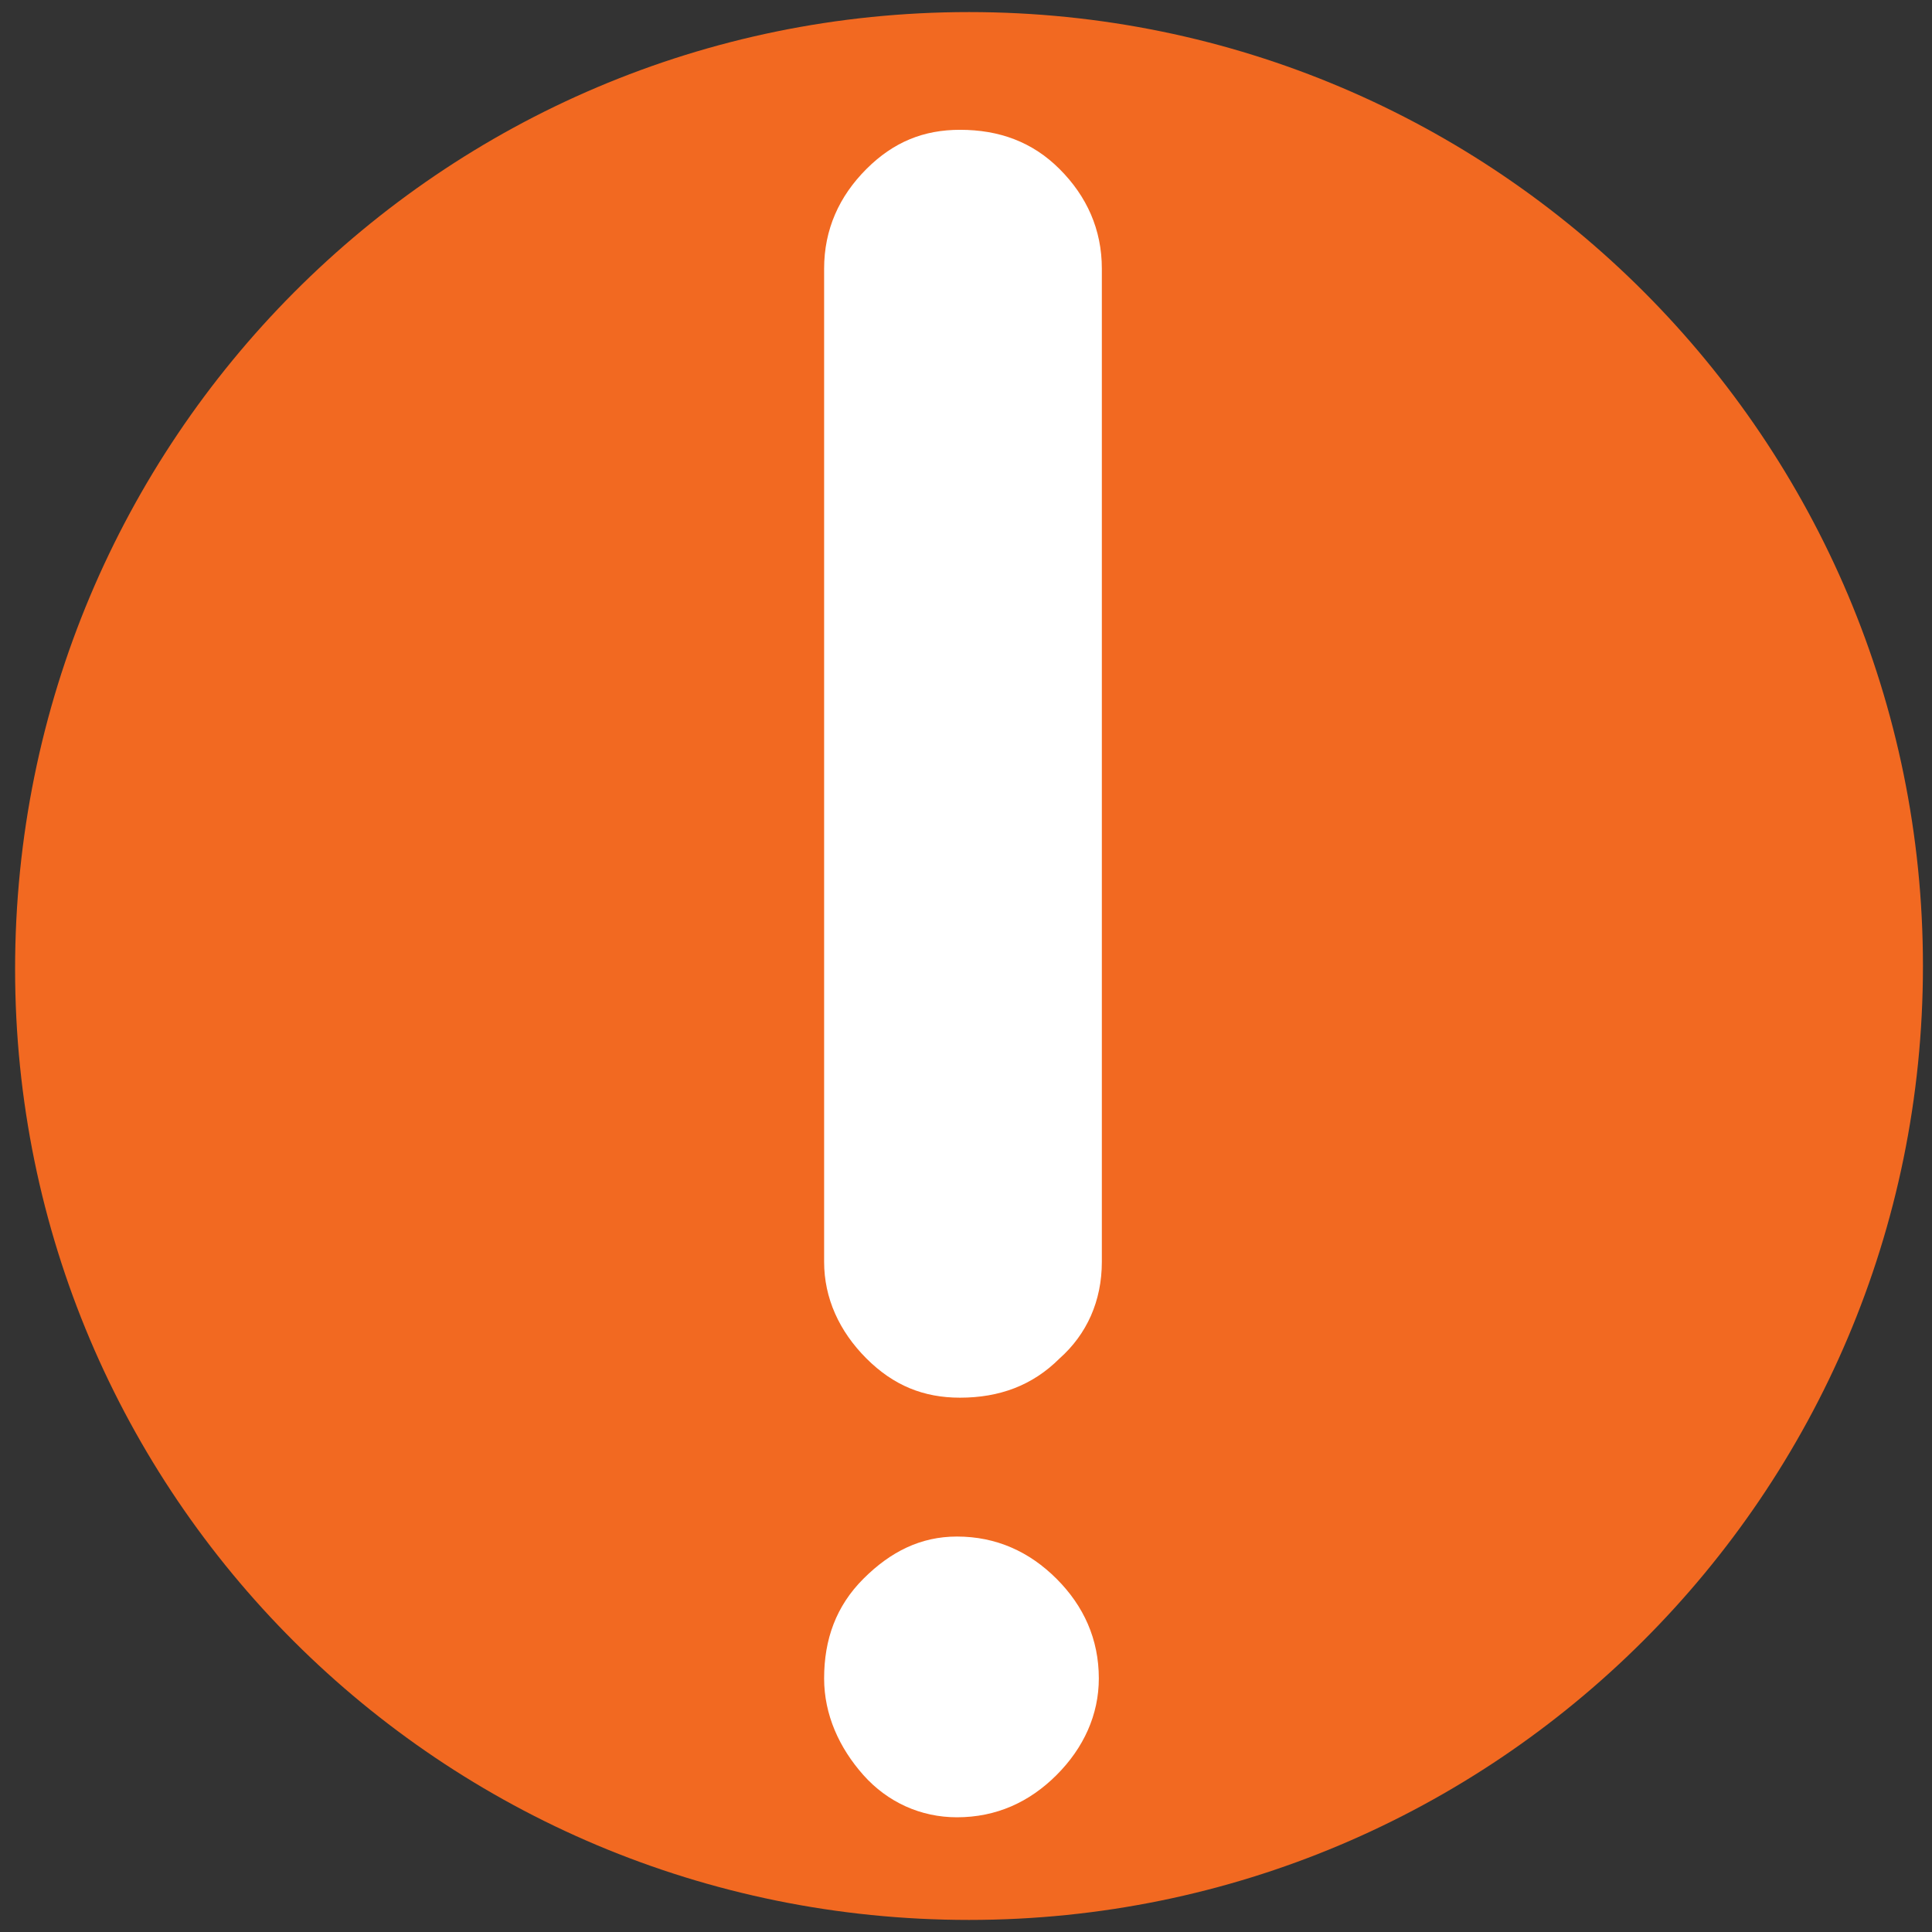
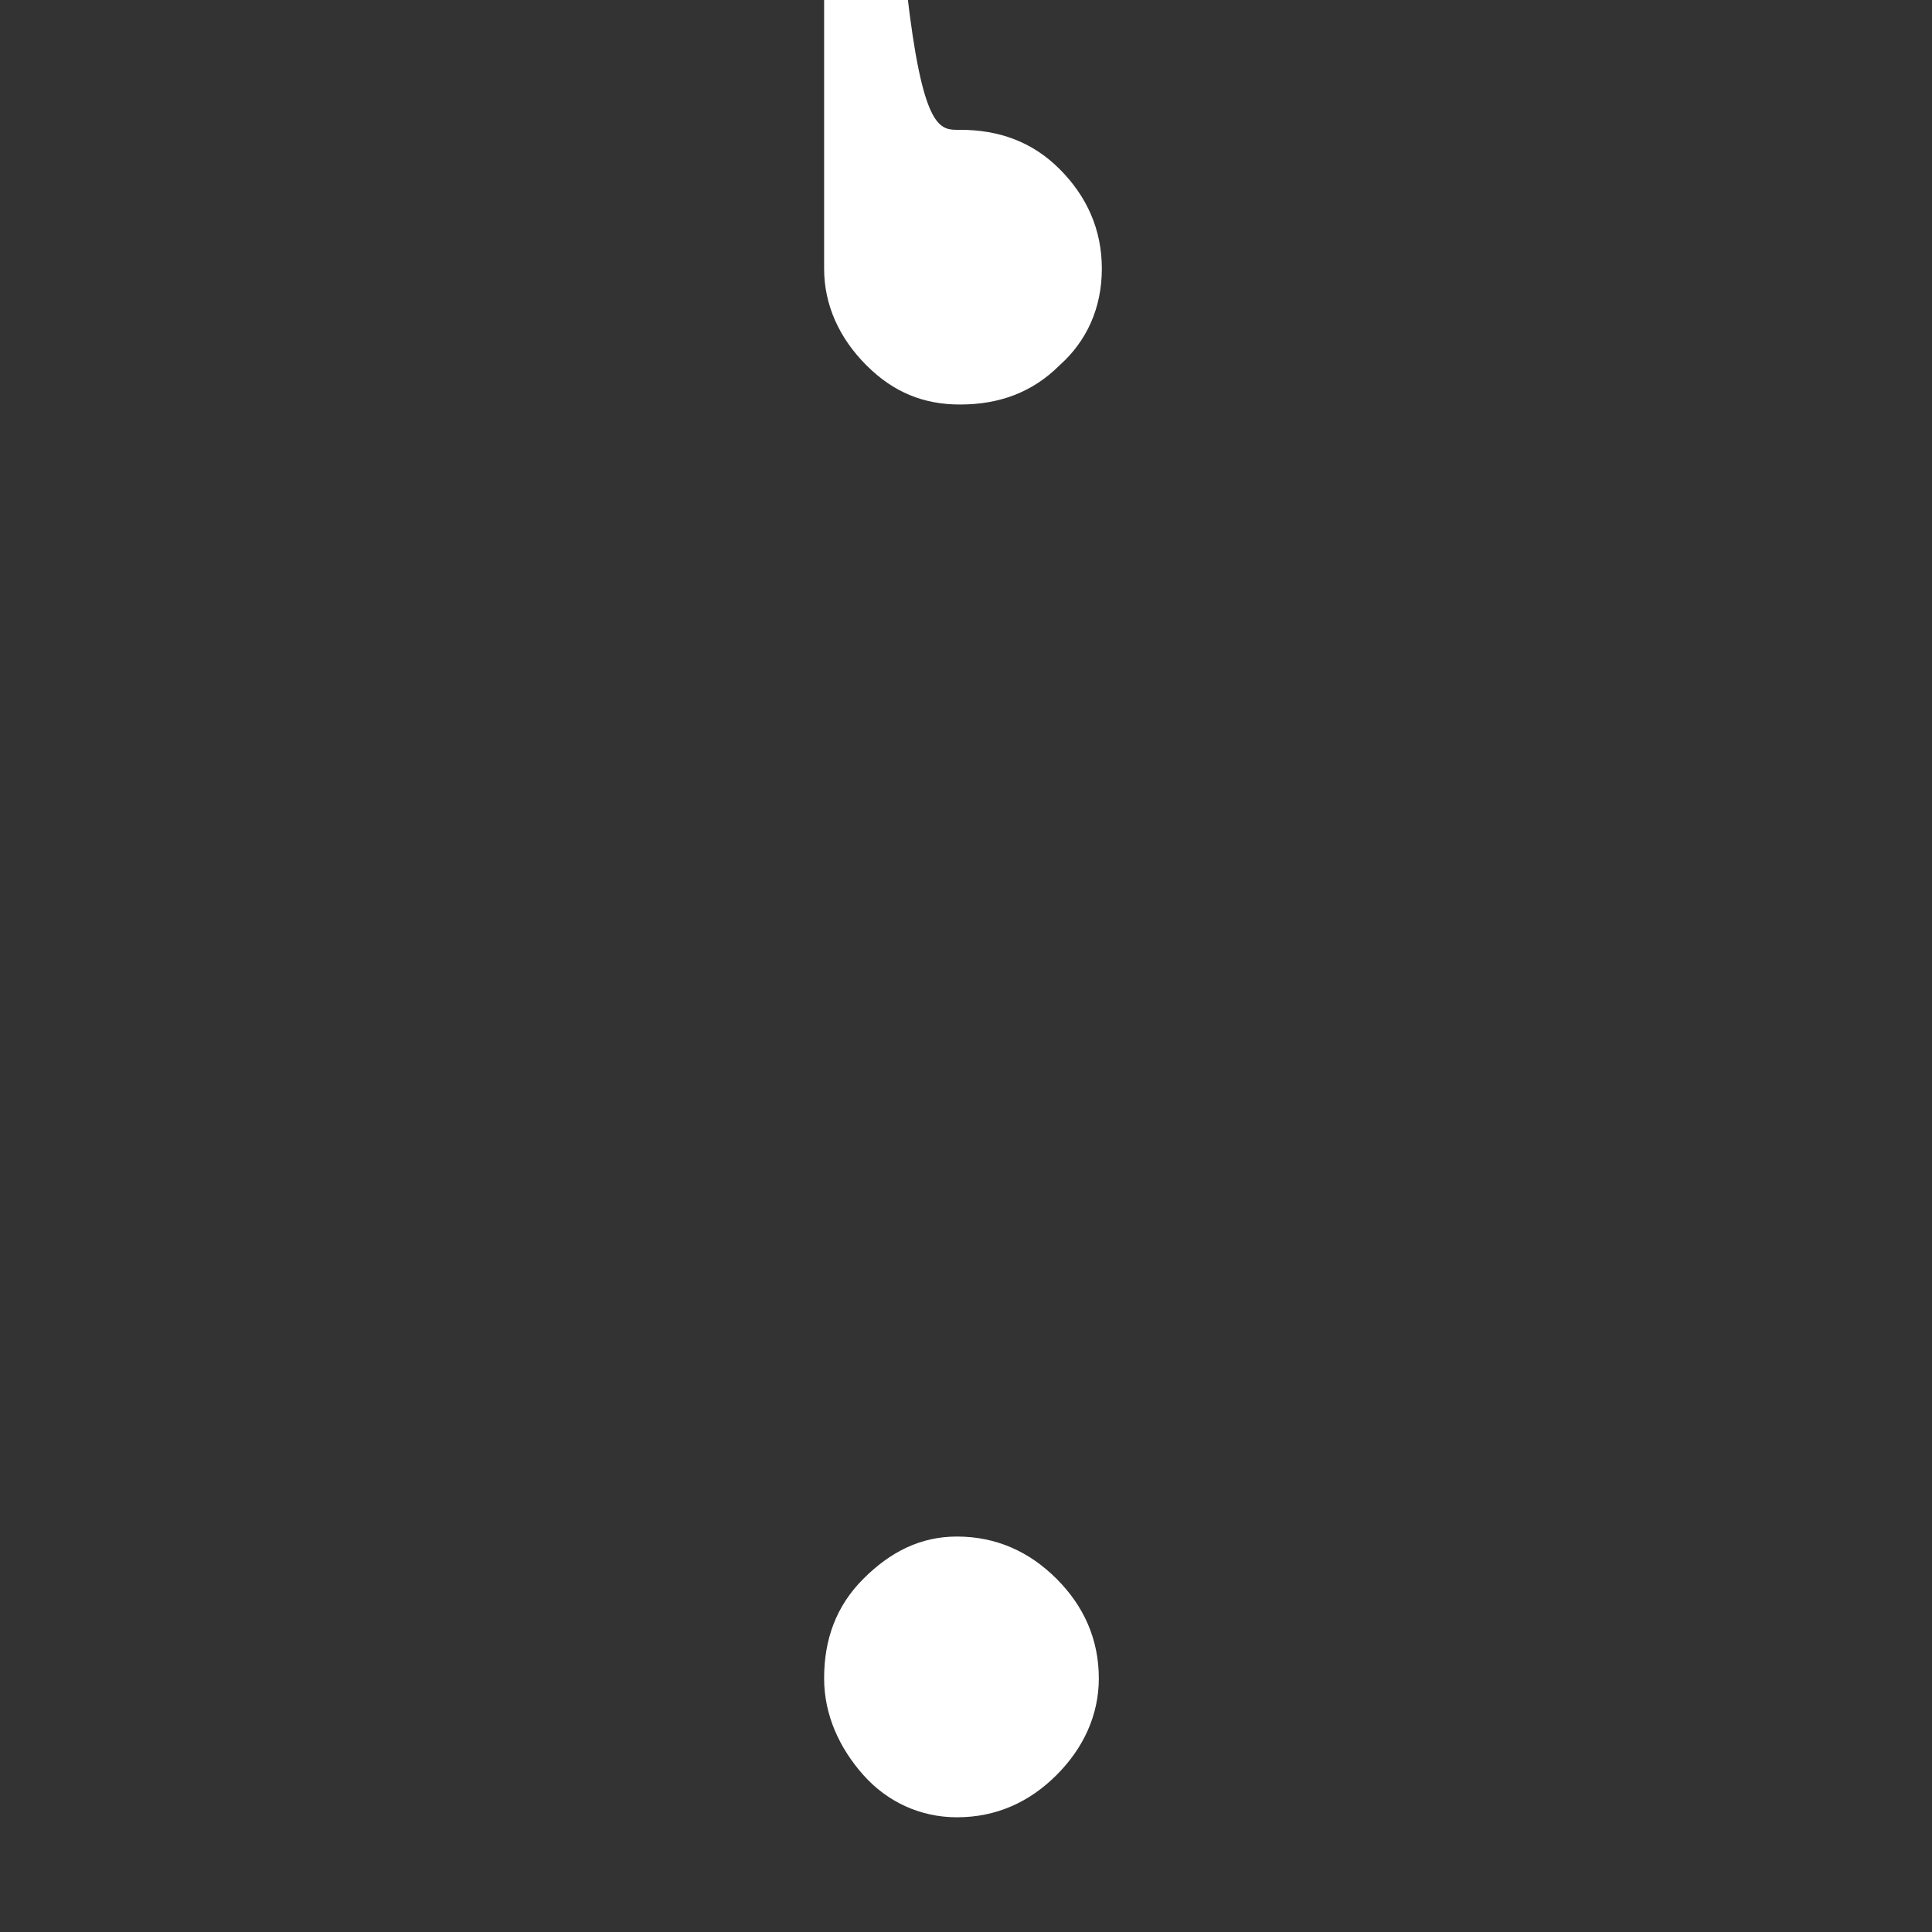
<svg xmlns="http://www.w3.org/2000/svg" version="1.1" id="Layer_1" x="0px" y="0px" viewBox="0 0 64 64" style="enable-background:new 0 0 64 64;" xml:space="preserve">
  <rect x="0" y="0" width="64" height="64" fill="#333333" stroke="none" />
  <style type="text/css">
	.st0{fill:#F26921;}
	.st1{fill:none;}
	.st2{fill:#FFFFFF;}
</style>
-   <path class="st0" d="M32.1,63.6c17.4,0,31.6-14.1,31.6-31.6c0-17.4-14.1-31.6-31.6-31.6S0.5,14.6,0.5,32.1  C0.5,49.5,14.6,63.6,32.1,63.6" />
  <rect x="0.5" y="0.5" class="st1" width="63.2" height="63.2" />
  <rect x="0.5" y="0.5" class="st1" width="63.2" height="63.2" />
-   <path class="st2" d="M31.8,4.3c1.3,0,2.4,0.4,3.3,1.3c0.9,0.9,1.4,2,1.4,3.3l0,32.9c0,1.3-0.5,2.4-1.4,3.2c-0.9,0.9-2,1.3-3.3,1.3  c-1.2,0-2.2-0.4-3.1-1.3c-0.9-0.9-1.4-2-1.4-3.2l0-32.9c0-1.3,0.5-2.4,1.4-3.3C29.6,4.7,30.6,4.3,31.8,4.3 M27.3,55.6  c0-1.3,0.4-2.4,1.3-3.3c0.9-0.9,1.9-1.4,3.1-1.4c1.3,0,2.4,0.5,3.3,1.4c0.9,0.9,1.4,2,1.4,3.3c0,1.2-0.5,2.3-1.4,3.2  c-0.9,0.9-2,1.4-3.3,1.4c-1.2,0-2.3-0.5-3.1-1.4C27.8,57.9,27.3,56.8,27.3,55.6" />
+   <path class="st2" d="M31.8,4.3c1.3,0,2.4,0.4,3.3,1.3c0.9,0.9,1.4,2,1.4,3.3c0,1.3-0.5,2.4-1.4,3.2c-0.9,0.9-2,1.3-3.3,1.3  c-1.2,0-2.2-0.4-3.1-1.3c-0.9-0.9-1.4-2-1.4-3.2l0-32.9c0-1.3,0.5-2.4,1.4-3.3C29.6,4.7,30.6,4.3,31.8,4.3 M27.3,55.6  c0-1.3,0.4-2.4,1.3-3.3c0.9-0.9,1.9-1.4,3.1-1.4c1.3,0,2.4,0.5,3.3,1.4c0.9,0.9,1.4,2,1.4,3.3c0,1.2-0.5,2.3-1.4,3.2  c-0.9,0.9-2,1.4-3.3,1.4c-1.2,0-2.3-0.5-3.1-1.4C27.8,57.9,27.3,56.8,27.3,55.6" />
</svg>